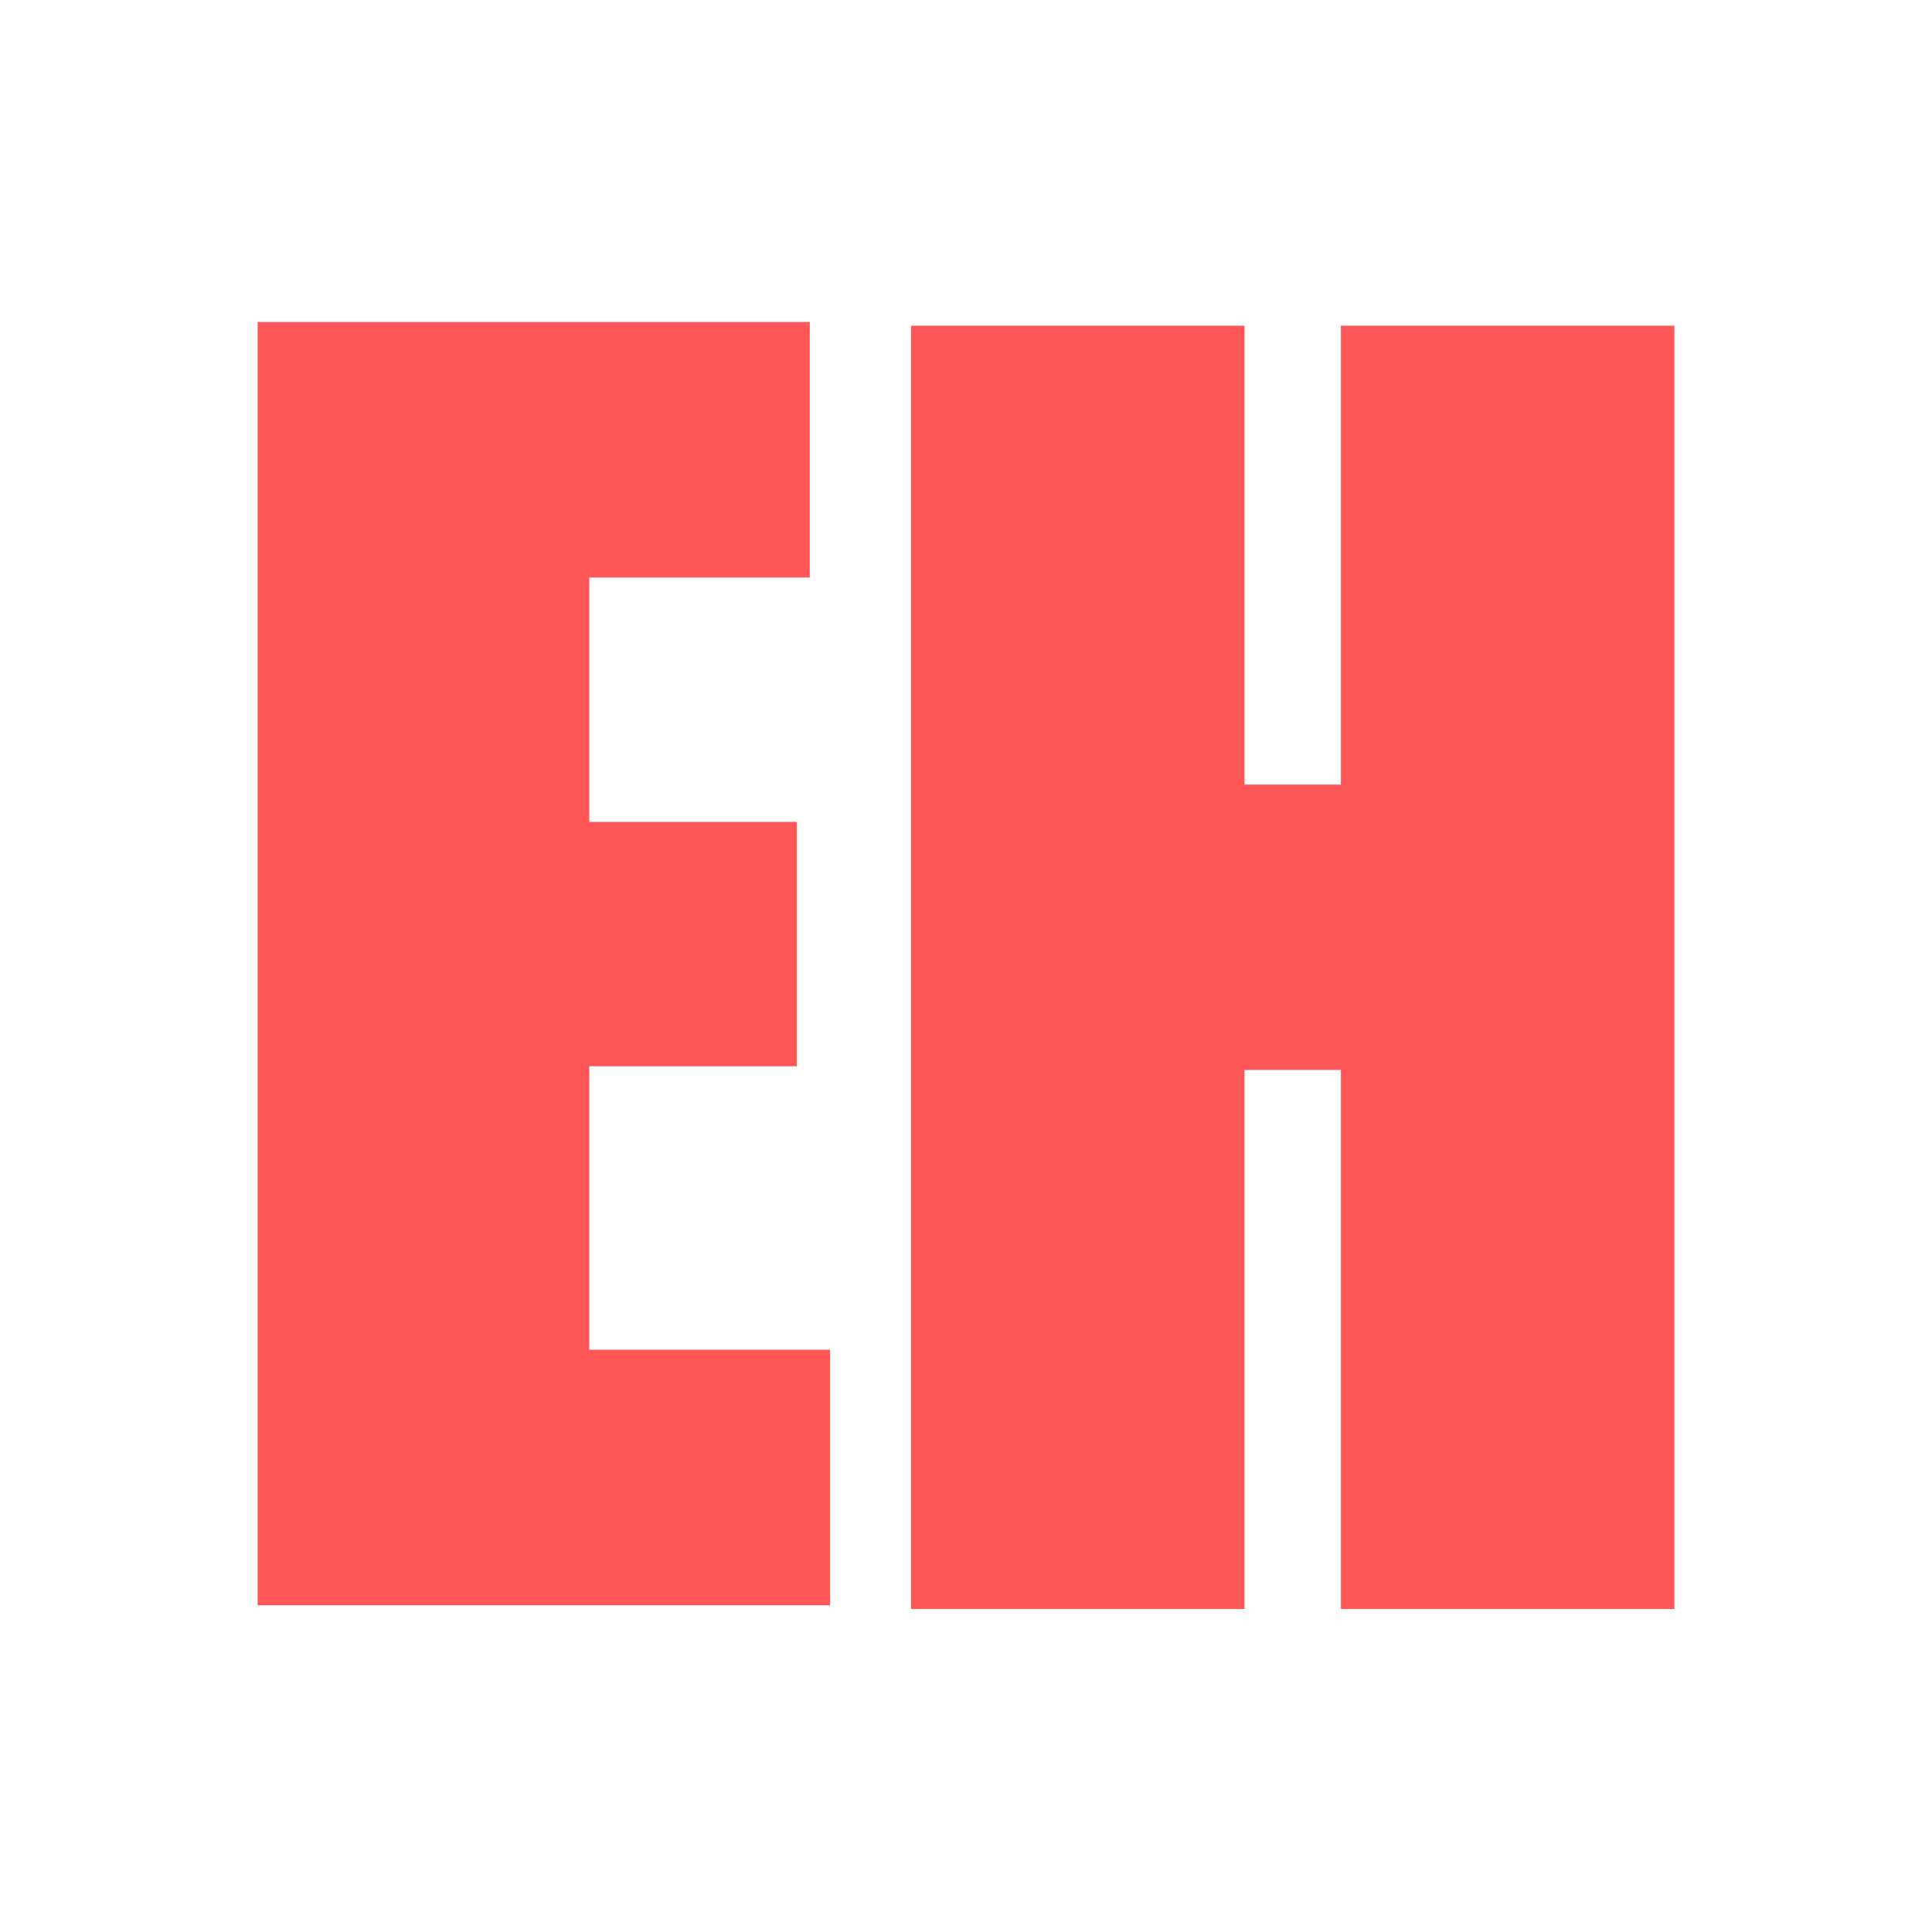
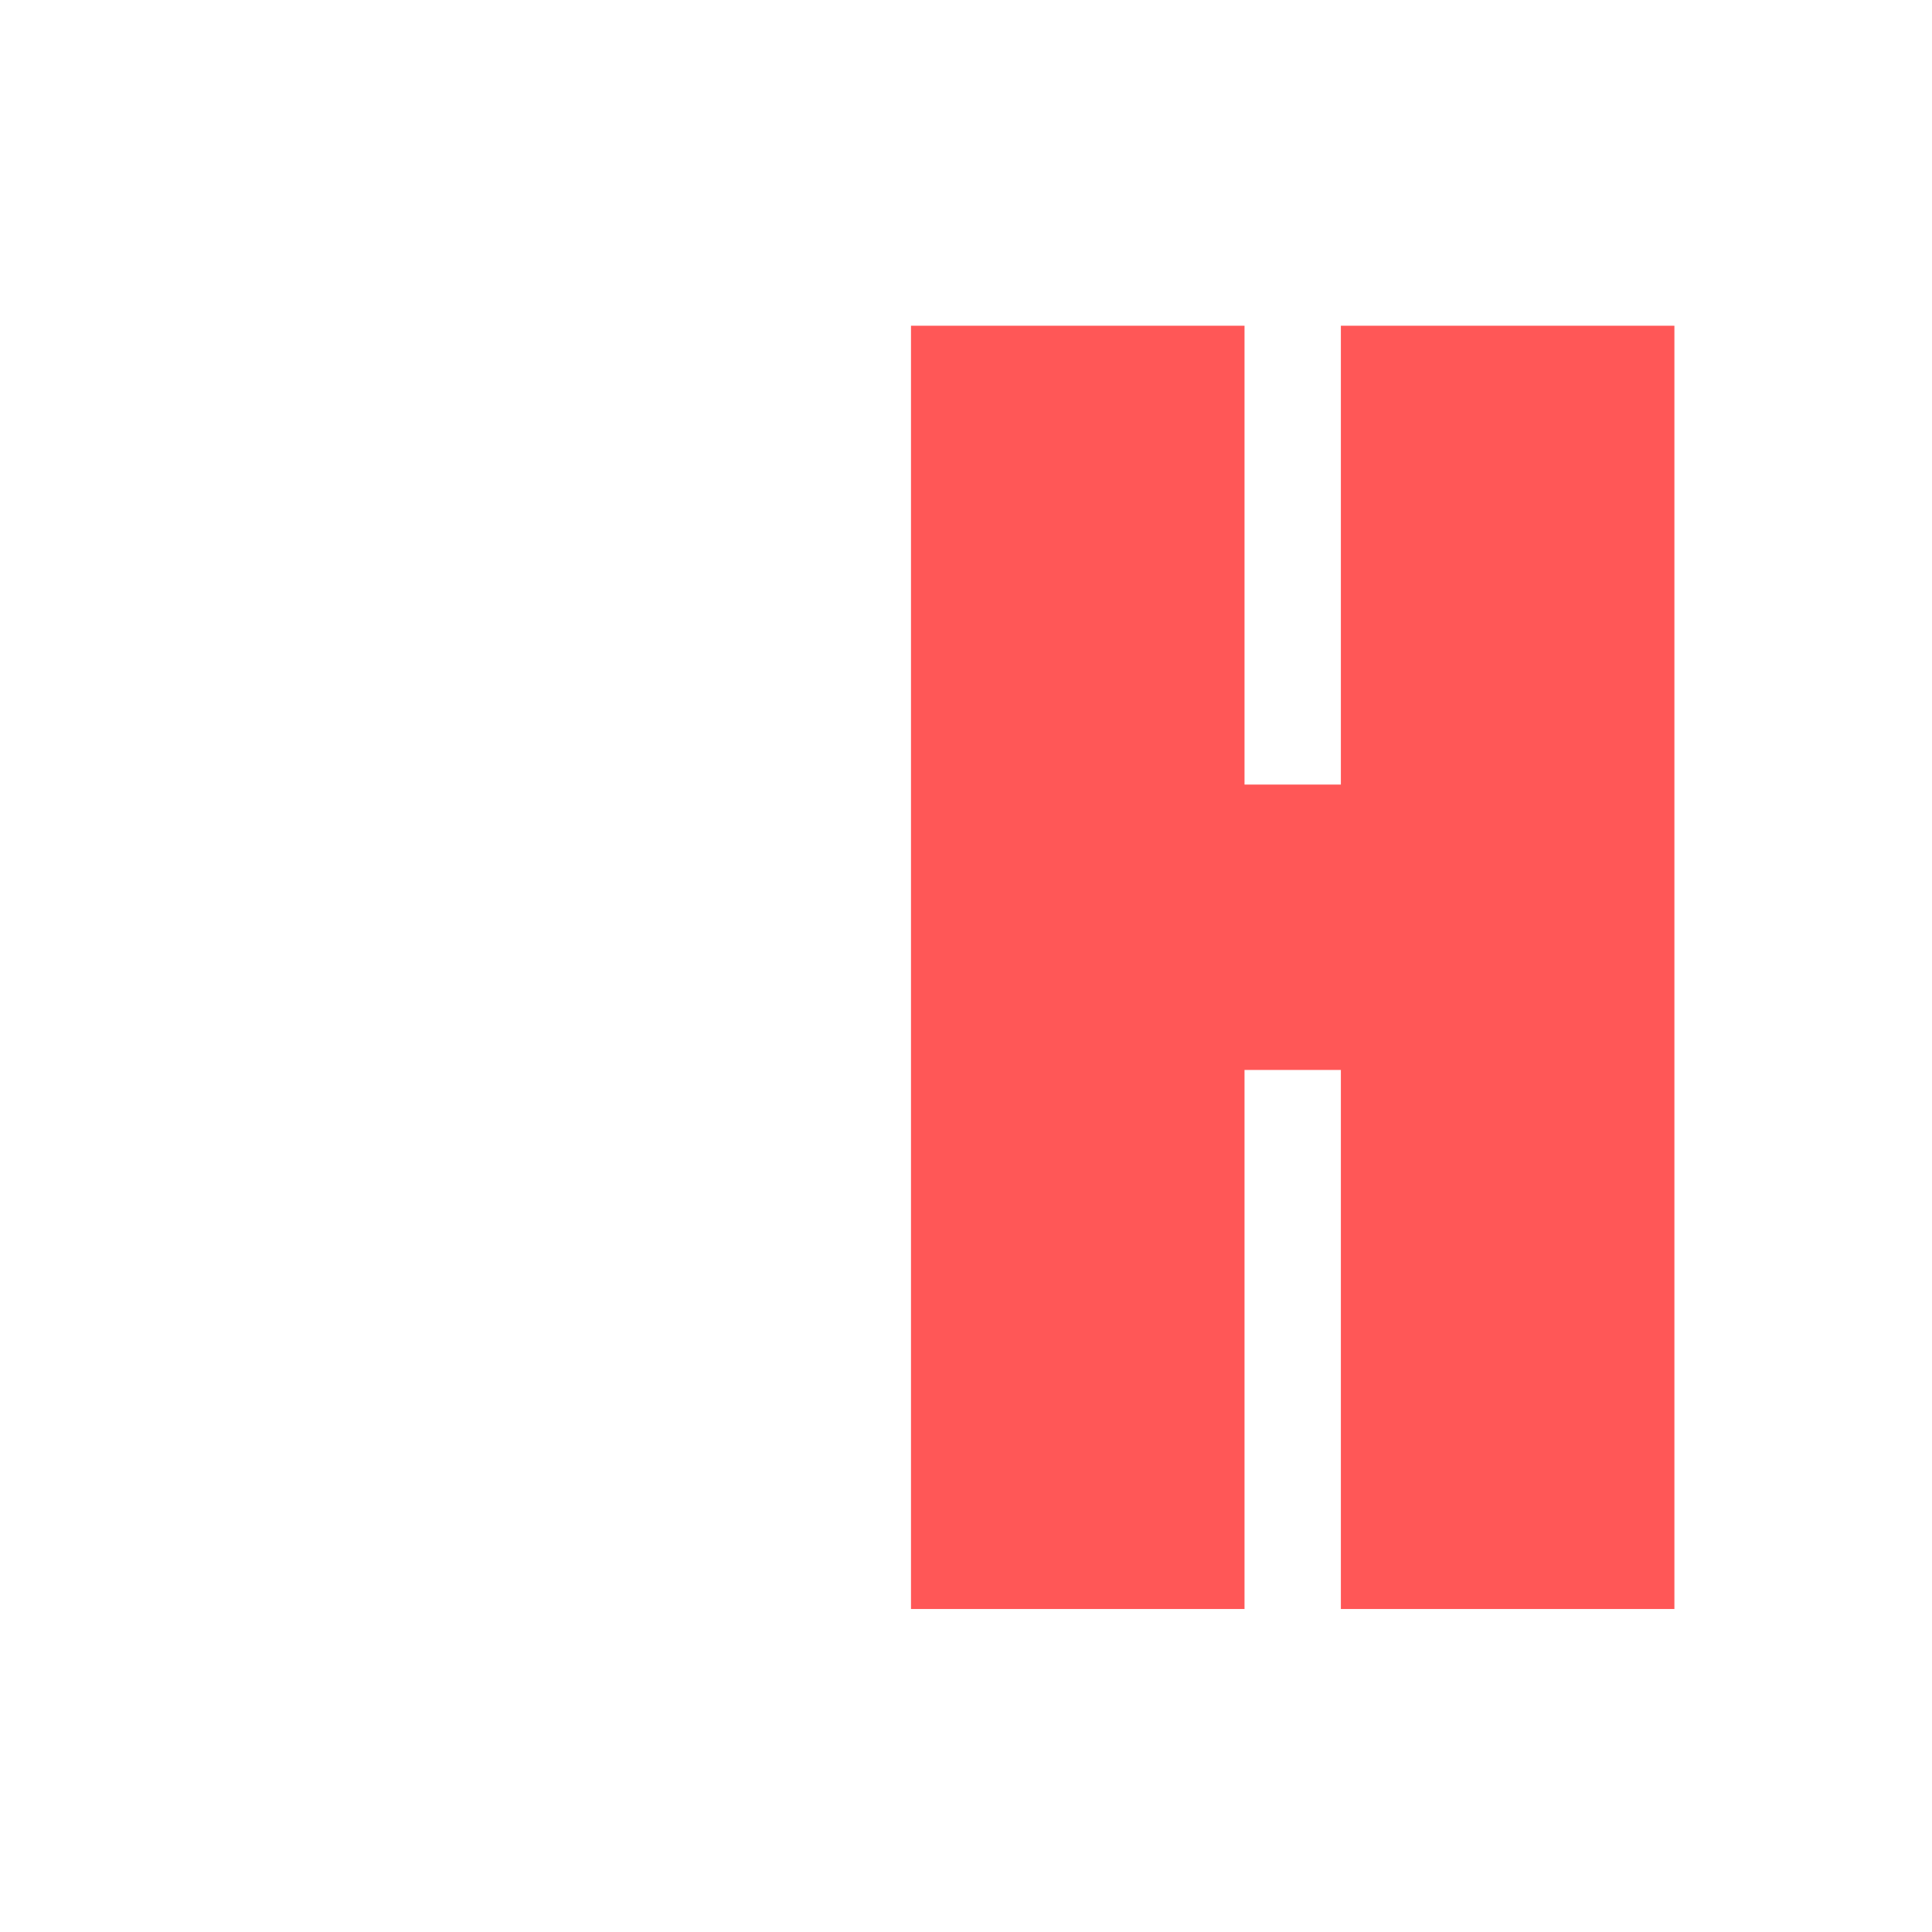
<svg xmlns="http://www.w3.org/2000/svg" width="180" height="180" viewBox="0 0 180 180" fill="none">
  <path d="M156 149.907H124.926V99.685H115.949V149.907H84.875V30.347H115.949V73.097H124.926V30.347H156V149.907Z" fill="#FF5757" />
-   <path d="M77.344 149.56H24V30H75.445V53.808H54.901V76.573H74.237V99.338H54.901V125.752H77.344V149.56Z" fill="#FF5757" />
</svg>